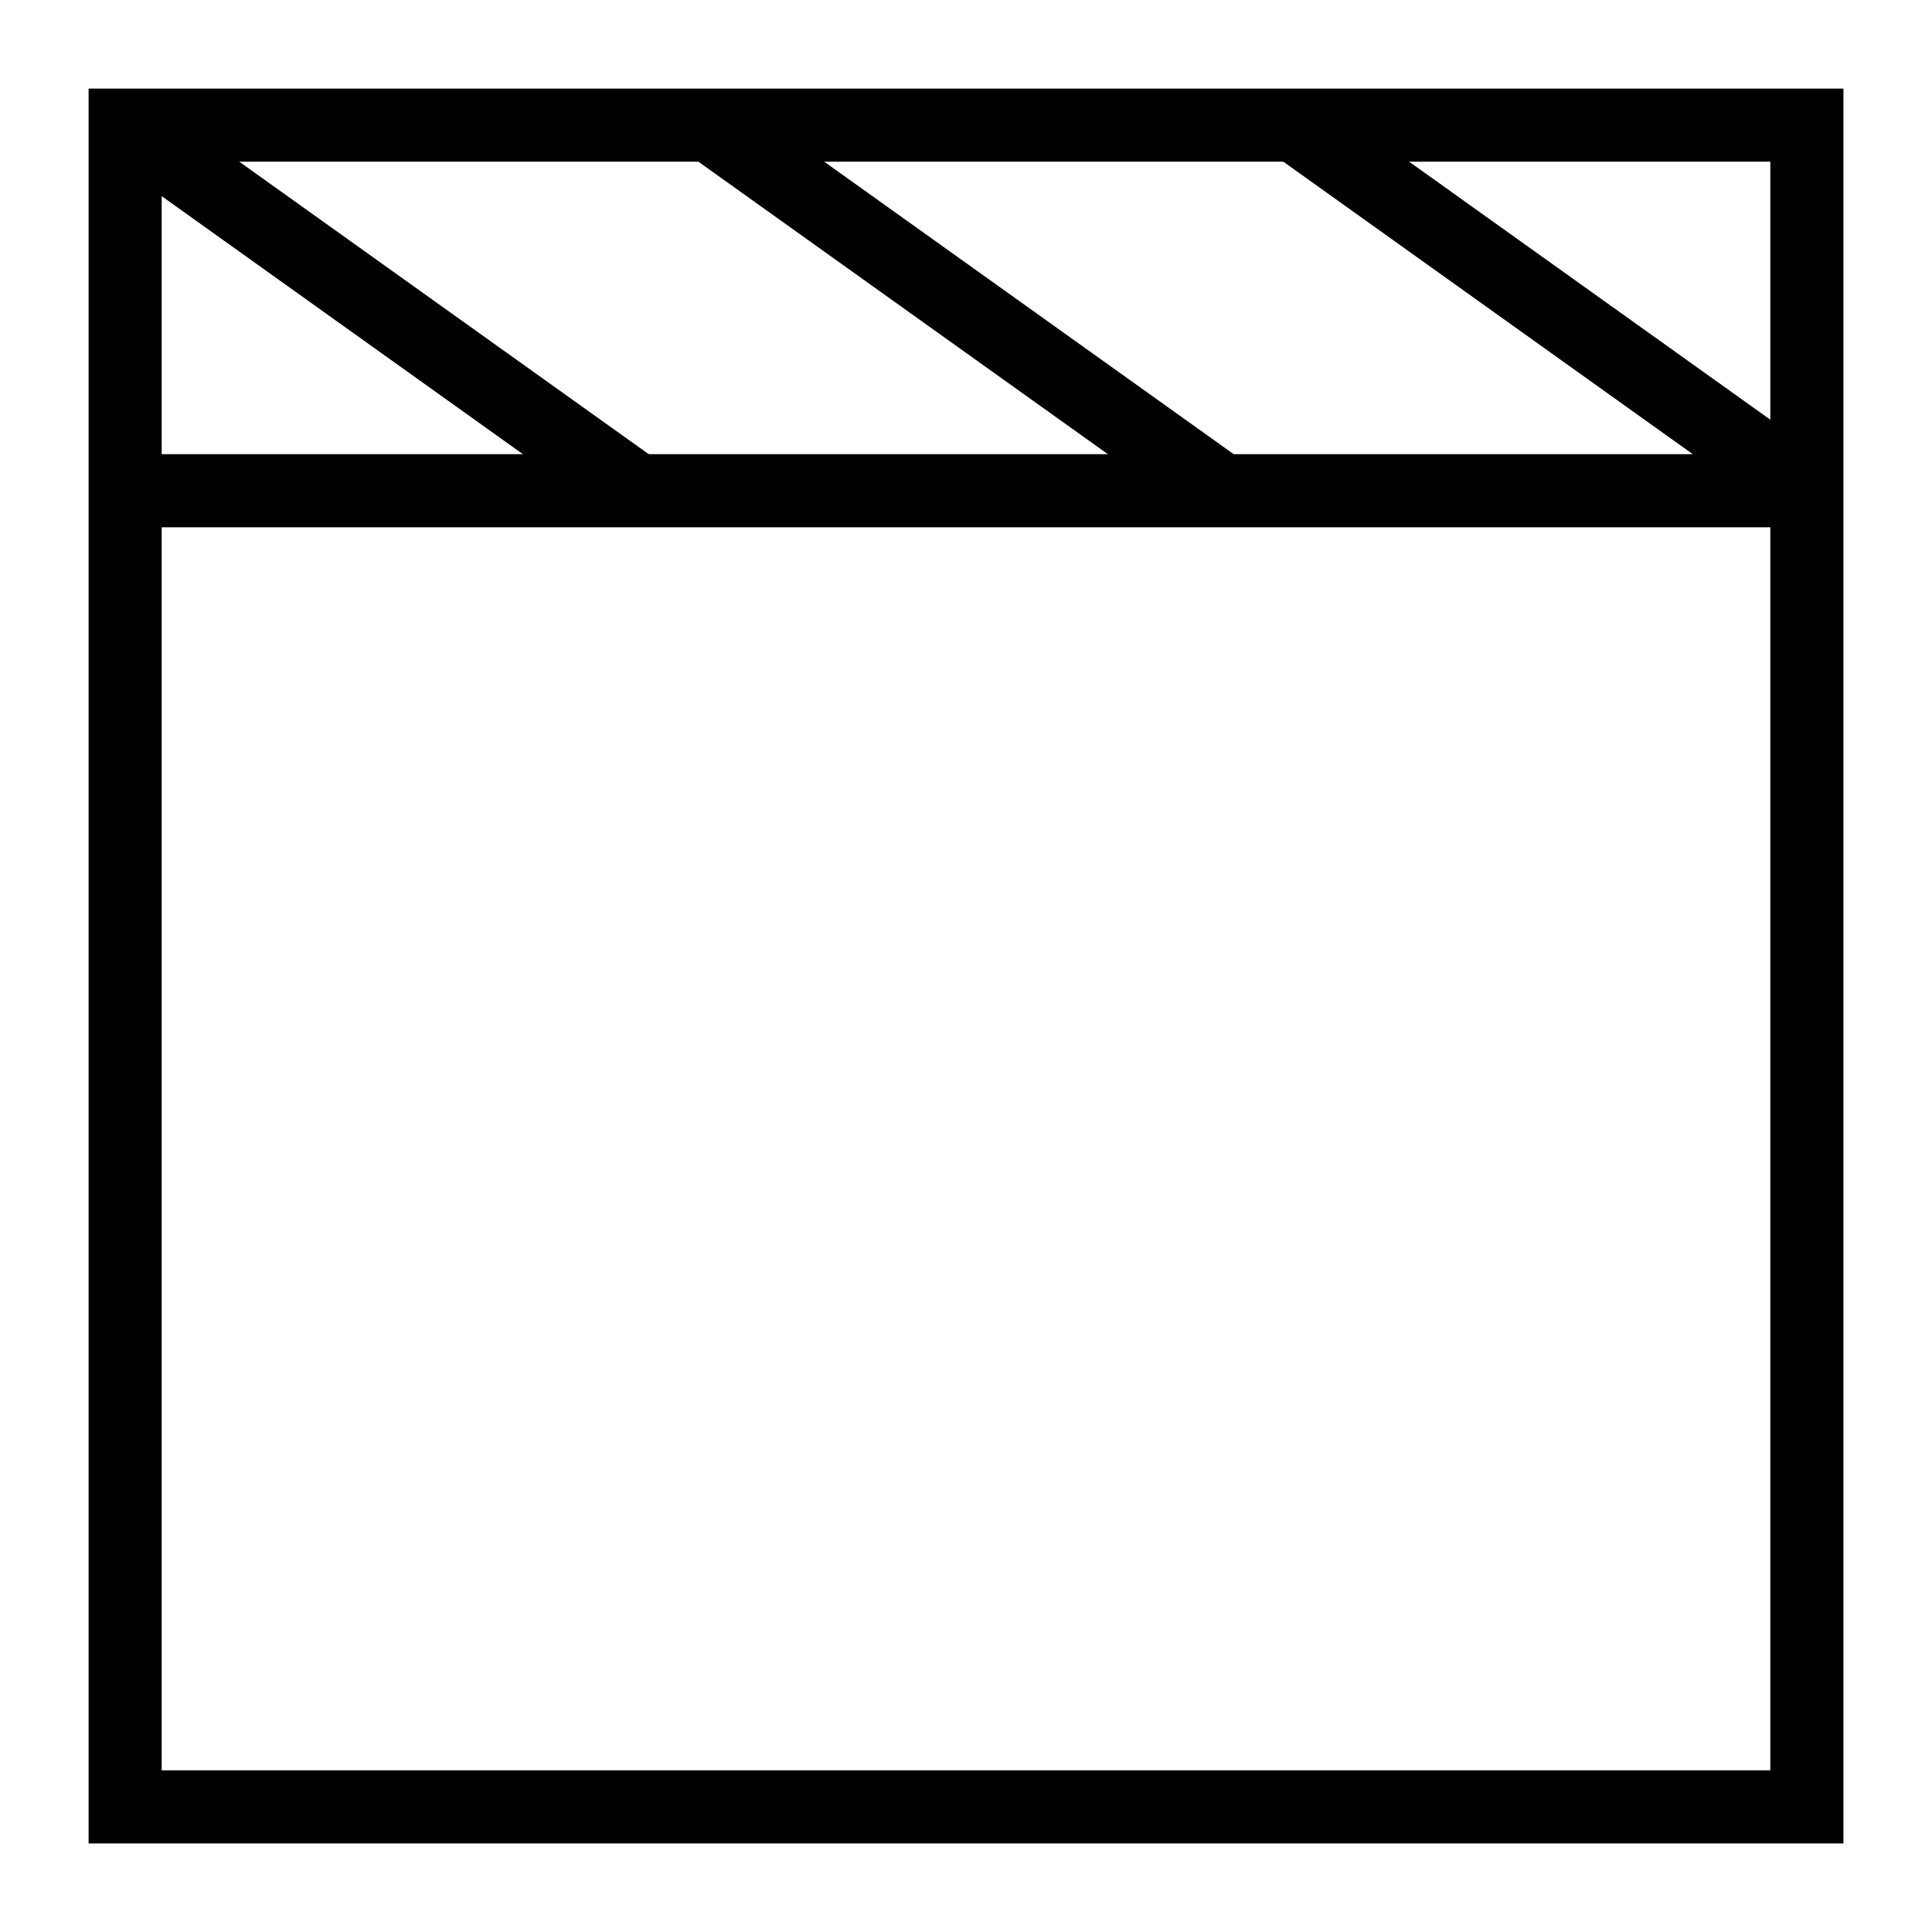
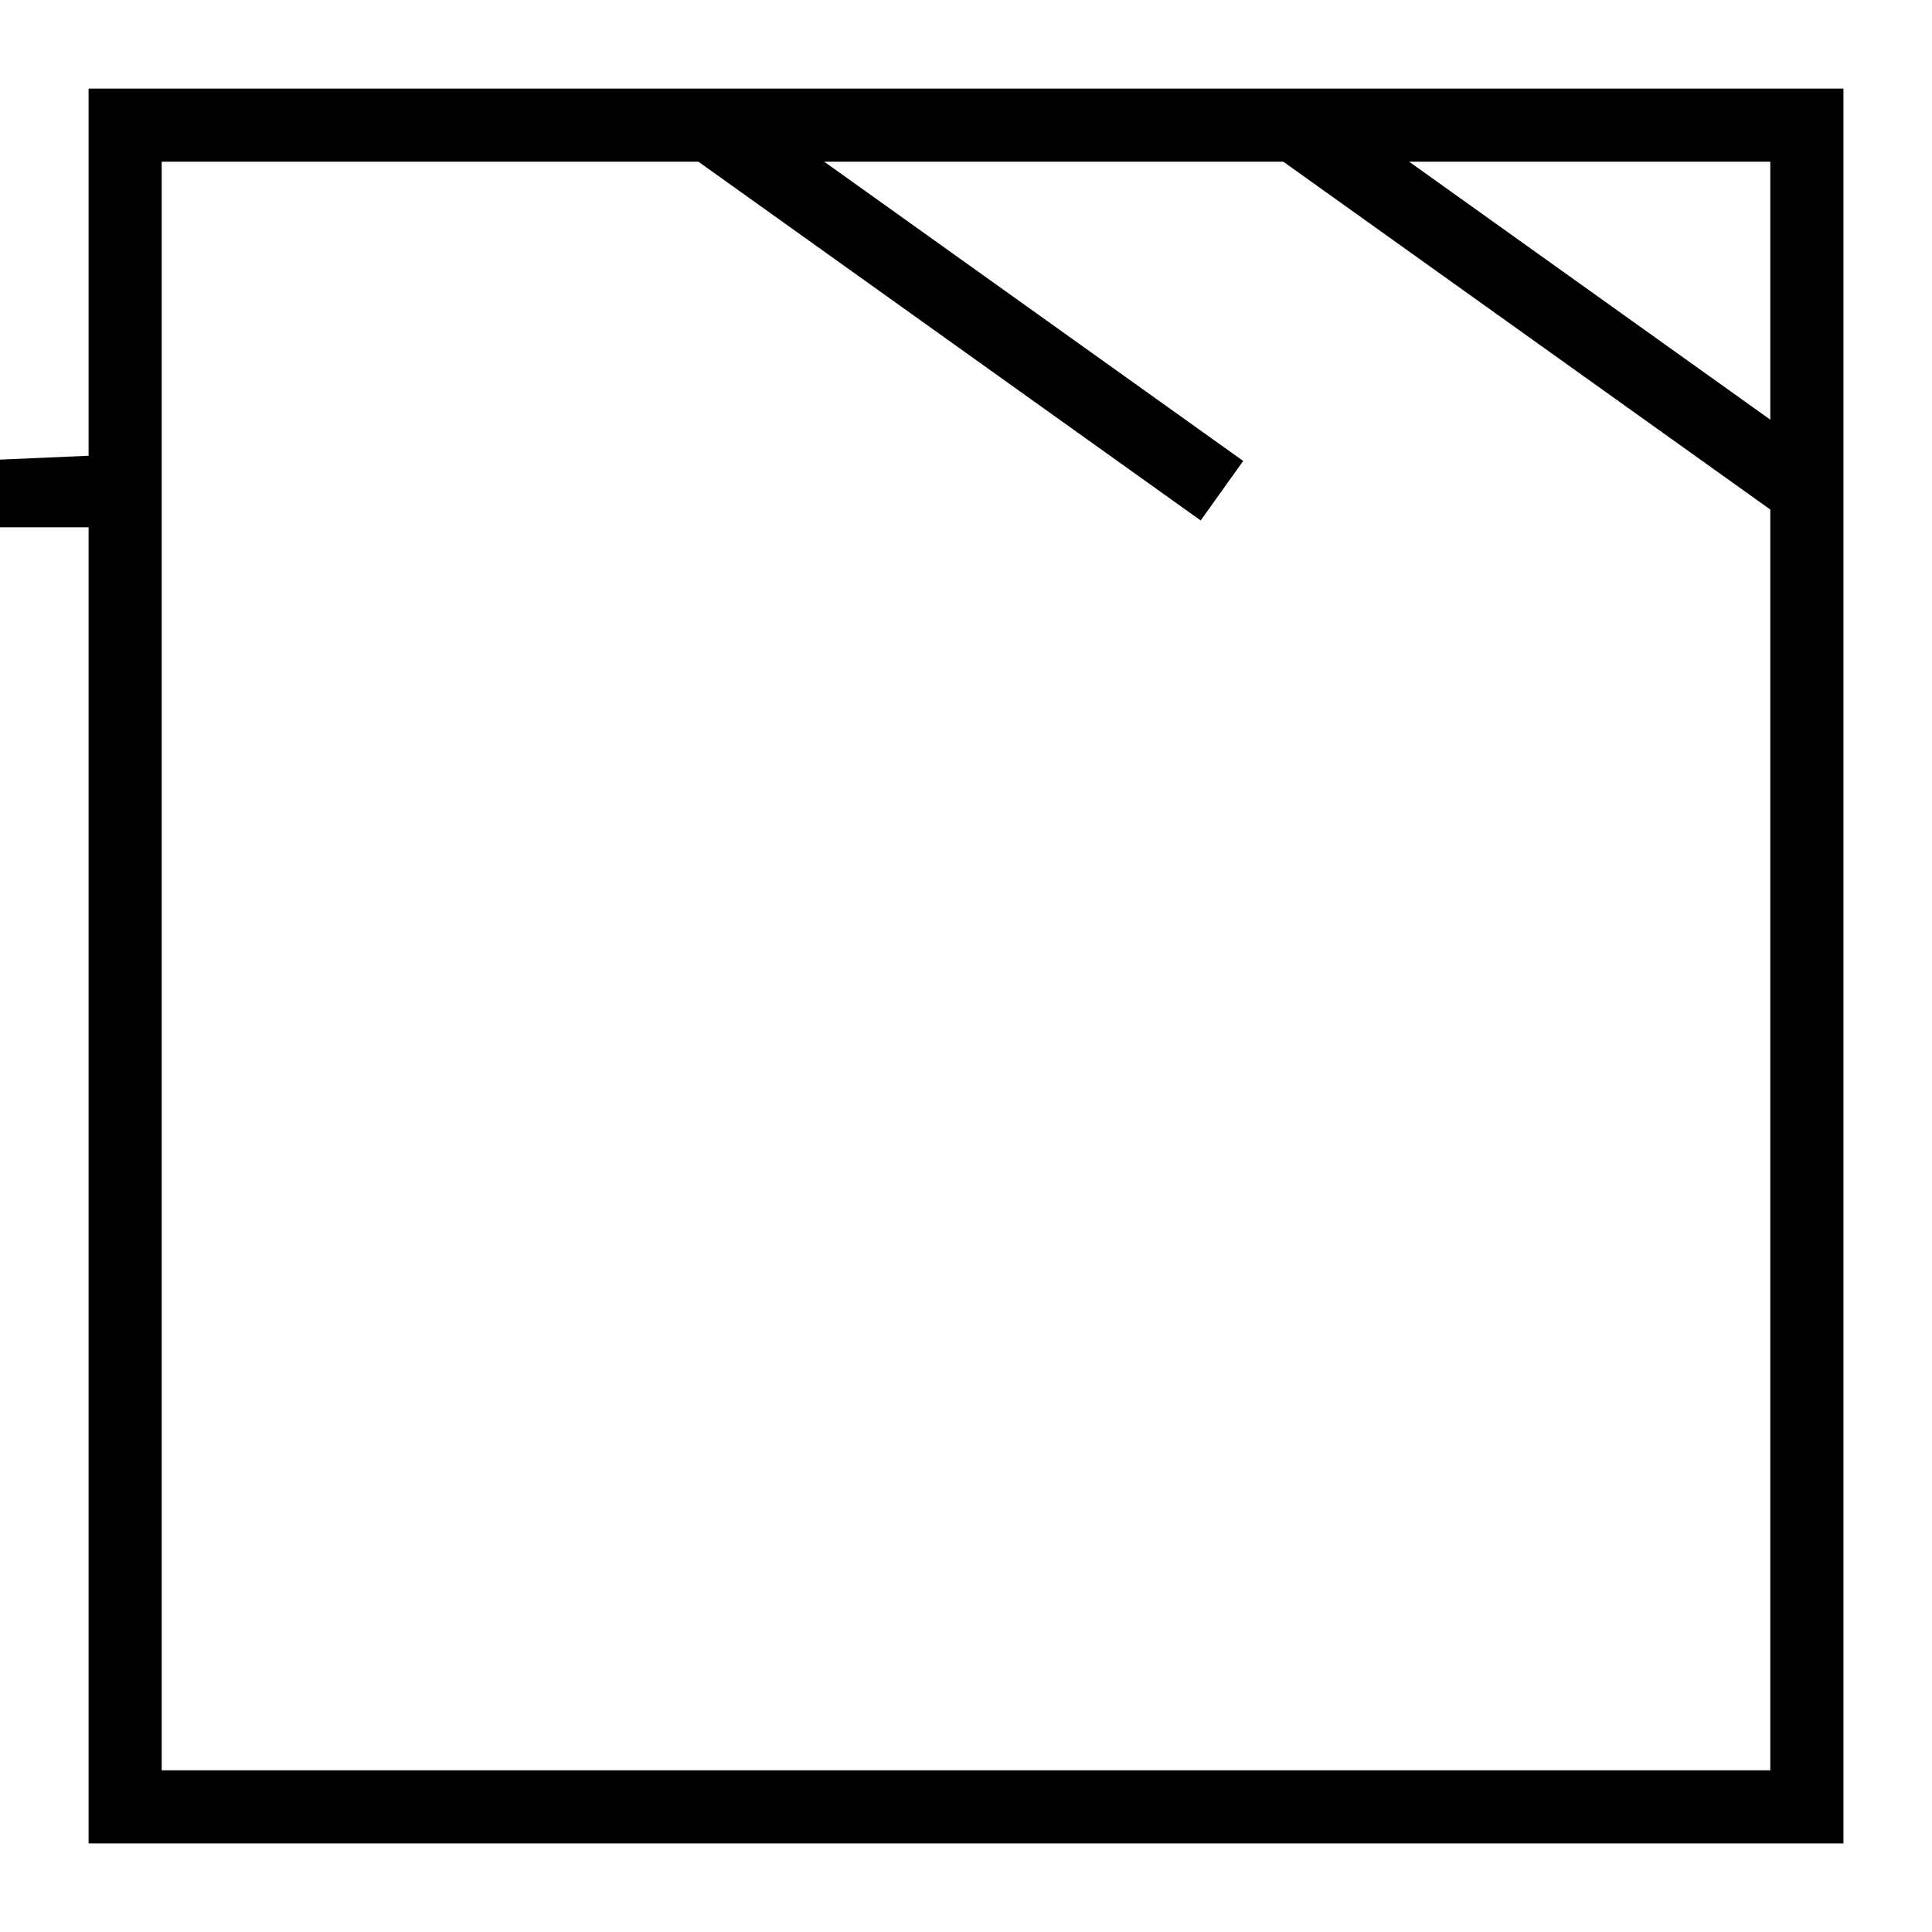
<svg xmlns="http://www.w3.org/2000/svg" fill="#000000" width="800px" height="800px" version="1.1" viewBox="144 144 512 512">
  <g>
    <path d="m632.53 632.53h-465.05v-465.05h465.05zm-445.68-19.379h426.3v-426.3h-426.3z" />
-     <path d="m177.16 264.36h445.68v19.379h-445.68z" />
-     <path d="m171.53 185.04 11.266-15.77 135.64 96.887-11.266 15.77z" />
+     <path d="m177.16 264.36v19.379h-445.68z" />
    <path d="m326.55 185.04 11.266-15.77 135.64 96.887-11.266 15.77z" />
    <path d="m481.56 185.04 11.266-15.77 135.64 96.887-11.266 15.77z" />
  </g>
</svg>